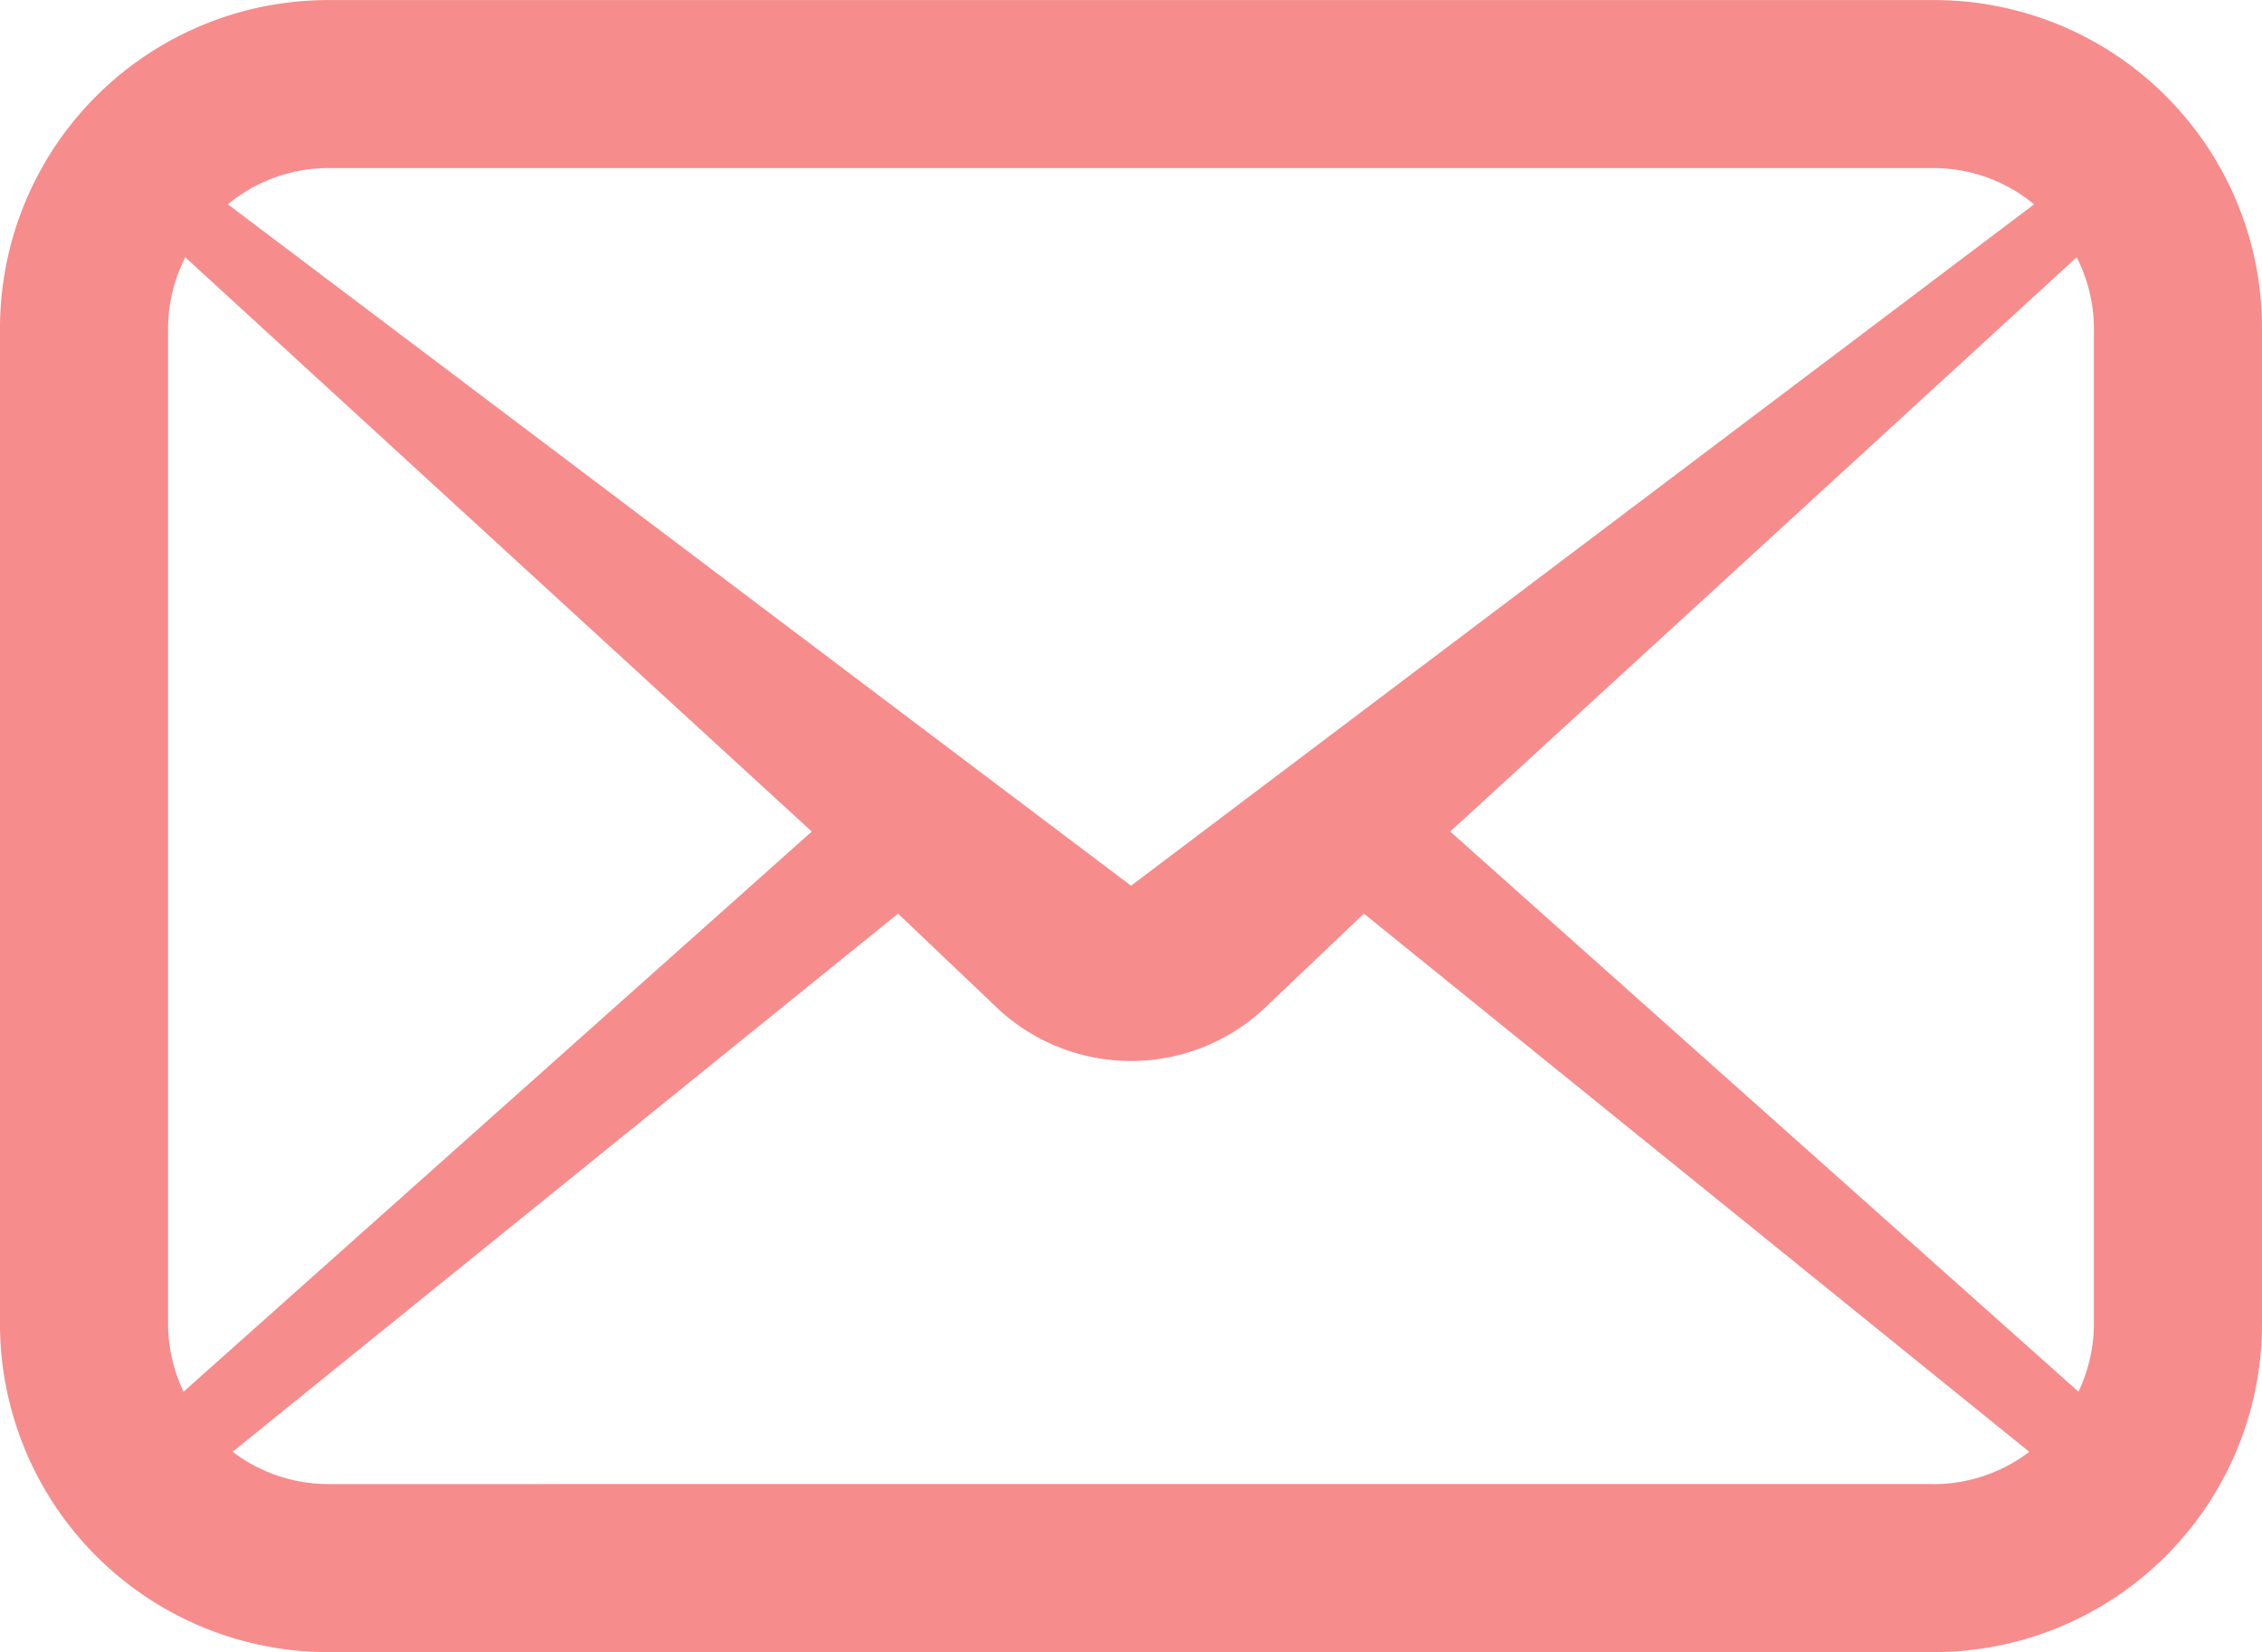
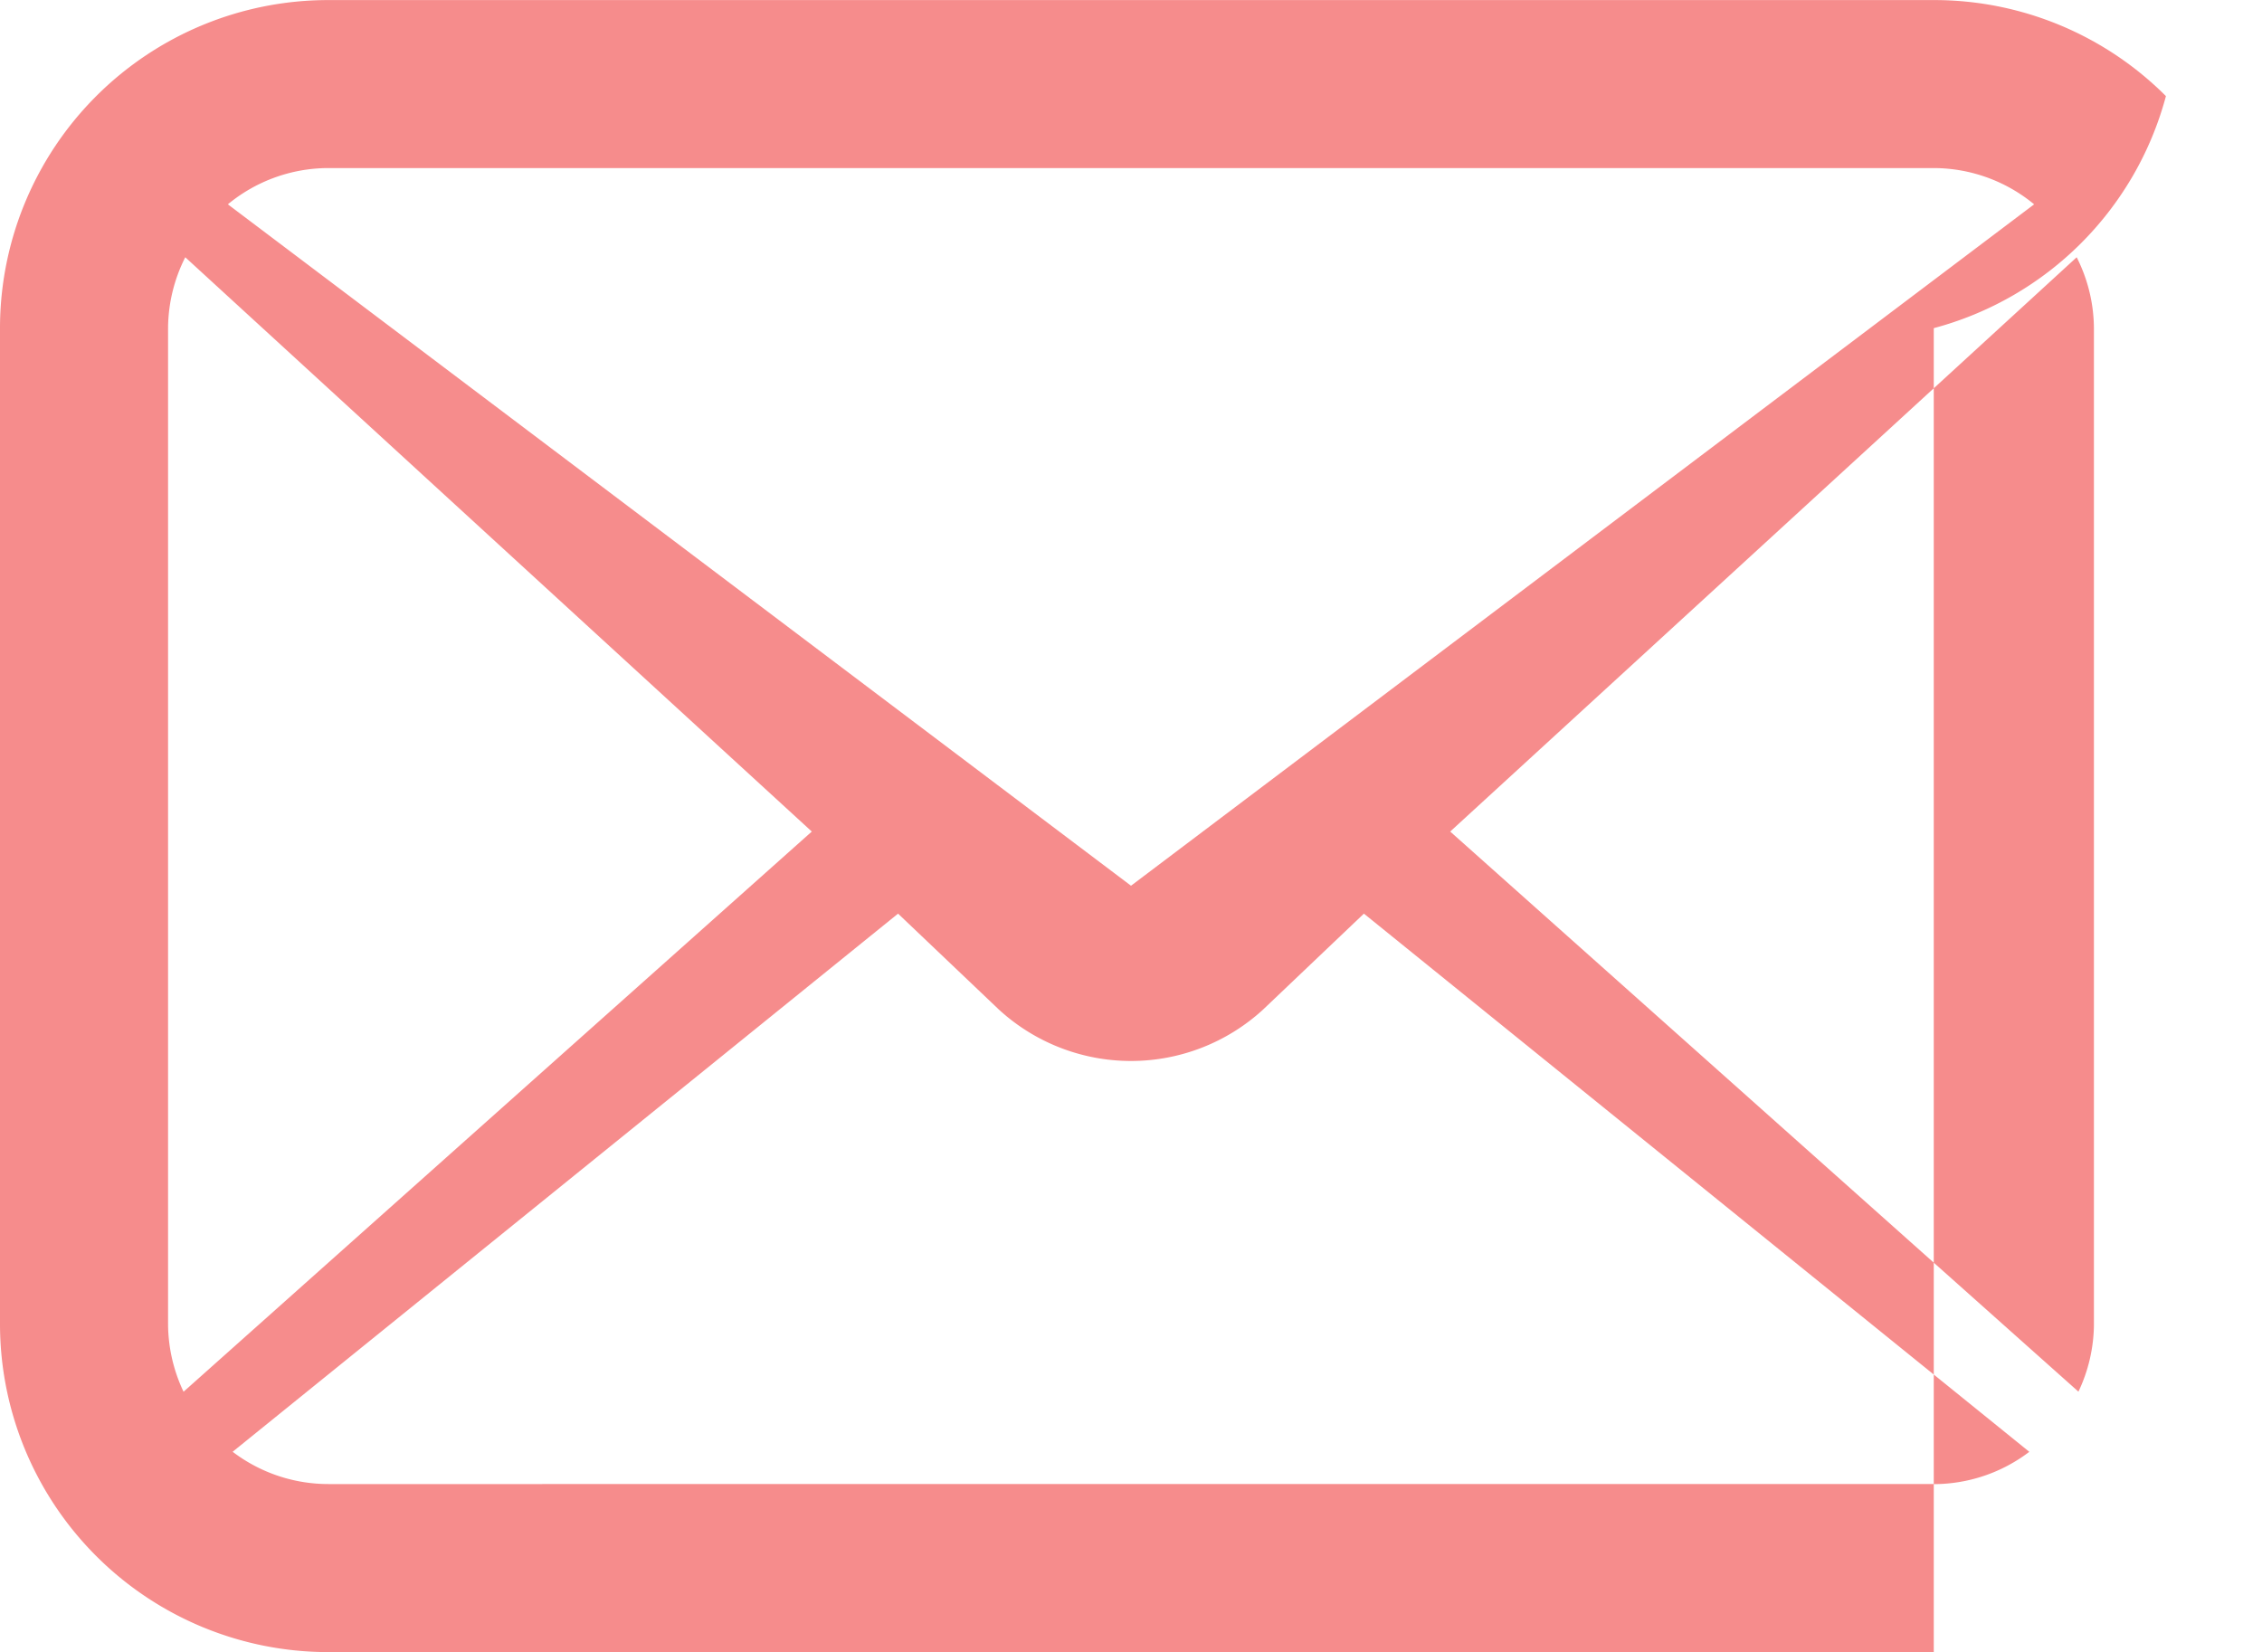
<svg xmlns="http://www.w3.org/2000/svg" width="98.065" height="71.635" viewBox="0 0 98.065 71.635">
  <g id="メールの無料アイコンその6" transform="translate(0 -68.997)">
-     <path id="パス_602" data-name="パス 602" d="M93.9,73.164A14.2,14.2,0,0,0,83.835,69H14.23A14.231,14.231,0,0,0,0,83.225V126.4a14.231,14.231,0,0,0,14.23,14.228H83.835A14.229,14.229,0,0,0,98.065,126.4V83.225A14.211,14.211,0,0,0,93.9,73.164ZM14.23,76.284H83.835a6.852,6.852,0,0,1,4.351,1.572L49.033,107.4,9.879,77.856A6.85,6.85,0,0,1,14.23,76.284ZM7.286,126.4V83.225a6.9,6.9,0,0,1,.746-3.074l27.162,24.9L7.958,129.339A6.909,6.909,0,0,1,7.286,126.4Zm76.549,6.942H14.23a6.852,6.852,0,0,1-4.144-1.4L38.934,108.61l4.37,4.158a8.47,8.47,0,0,0,11.456,0l4.37-4.158,28.847,23.334A6.852,6.852,0,0,1,83.835,133.345Zm6.944-6.942a6.907,6.907,0,0,1-.672,2.936L62.871,105.051l27.16-24.9a6.879,6.879,0,0,1,.747,3.074V126.4Z" fill="#f68c8c" />
+     <path id="パス_602" data-name="パス 602" d="M93.9,73.164A14.2,14.2,0,0,0,83.835,69H14.23A14.231,14.231,0,0,0,0,83.225V126.4a14.231,14.231,0,0,0,14.23,14.228H83.835V83.225A14.211,14.211,0,0,0,93.9,73.164ZM14.23,76.284H83.835a6.852,6.852,0,0,1,4.351,1.572L49.033,107.4,9.879,77.856A6.85,6.85,0,0,1,14.23,76.284ZM7.286,126.4V83.225a6.9,6.9,0,0,1,.746-3.074l27.162,24.9L7.958,129.339A6.909,6.909,0,0,1,7.286,126.4Zm76.549,6.942H14.23a6.852,6.852,0,0,1-4.144-1.4L38.934,108.61l4.37,4.158a8.47,8.47,0,0,0,11.456,0l4.37-4.158,28.847,23.334A6.852,6.852,0,0,1,83.835,133.345Zm6.944-6.942a6.907,6.907,0,0,1-.672,2.936L62.871,105.051l27.16-24.9a6.879,6.879,0,0,1,.747,3.074V126.4Z" fill="#f68c8c" />
  </g>
</svg>